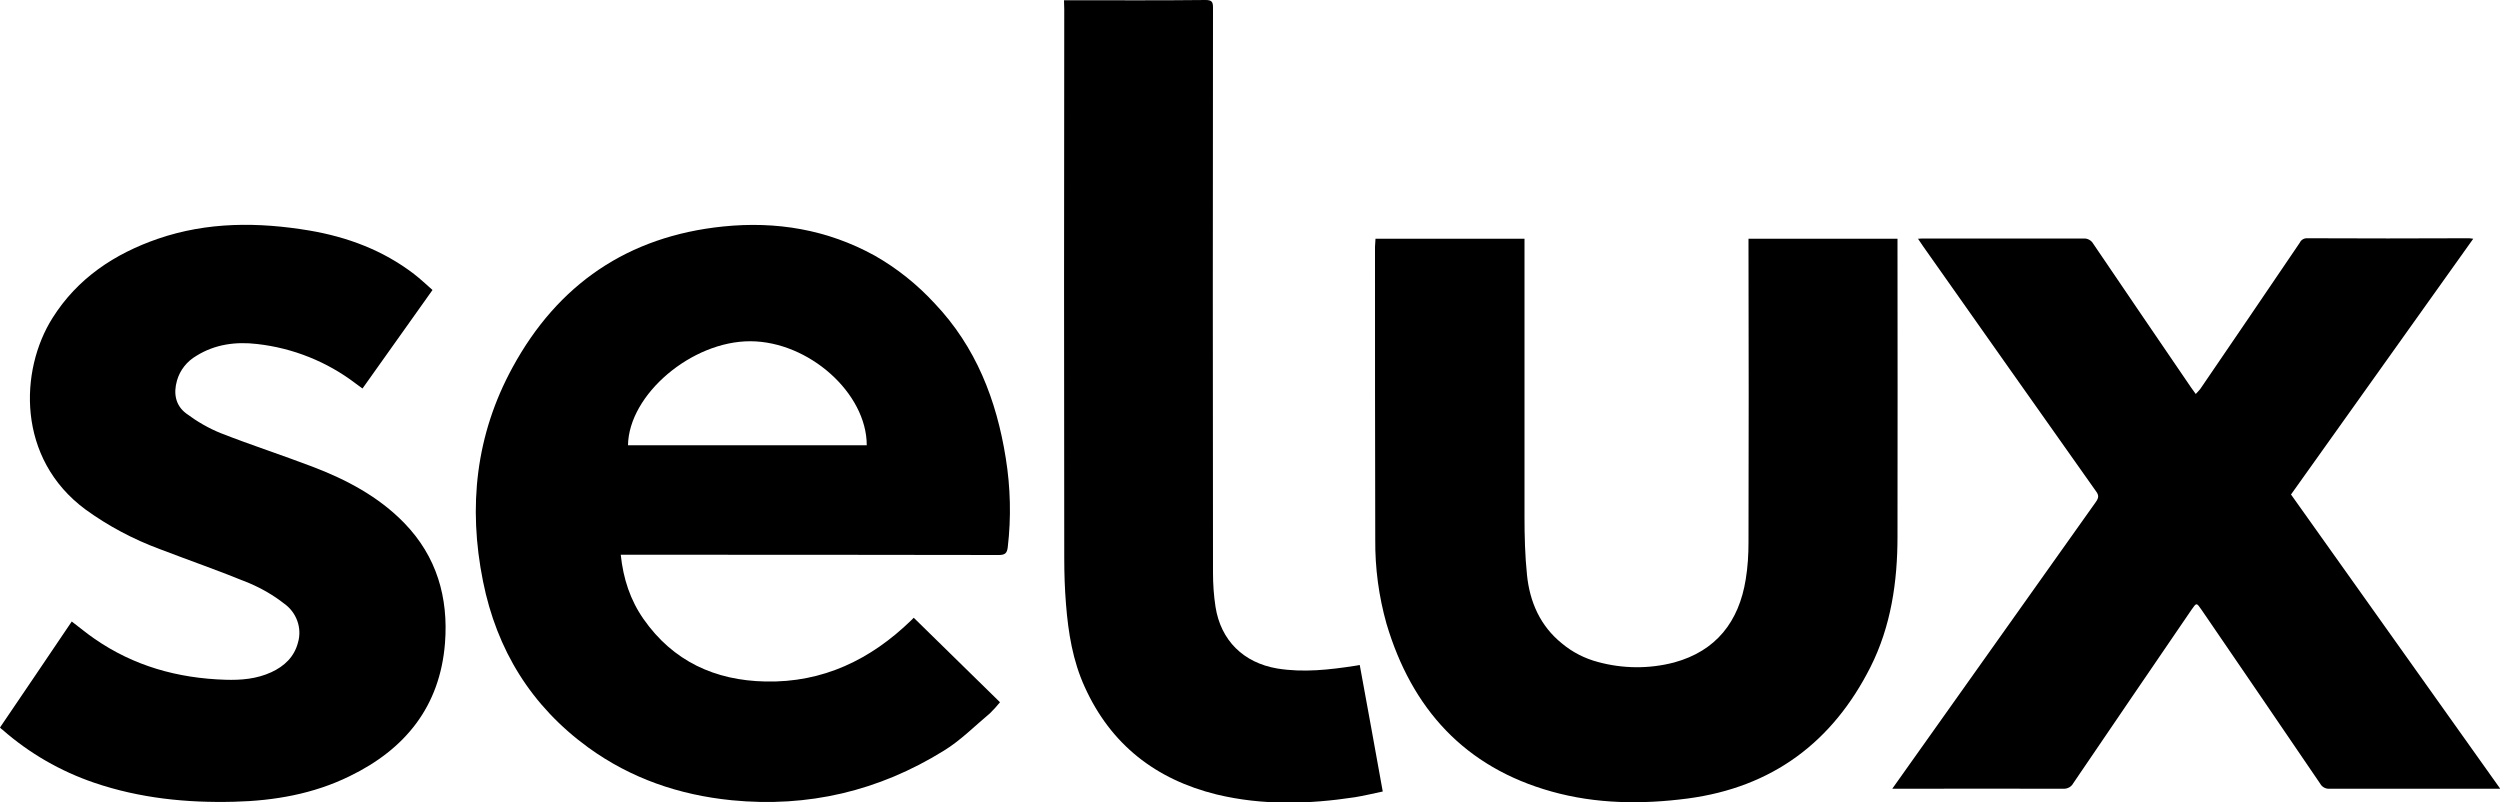
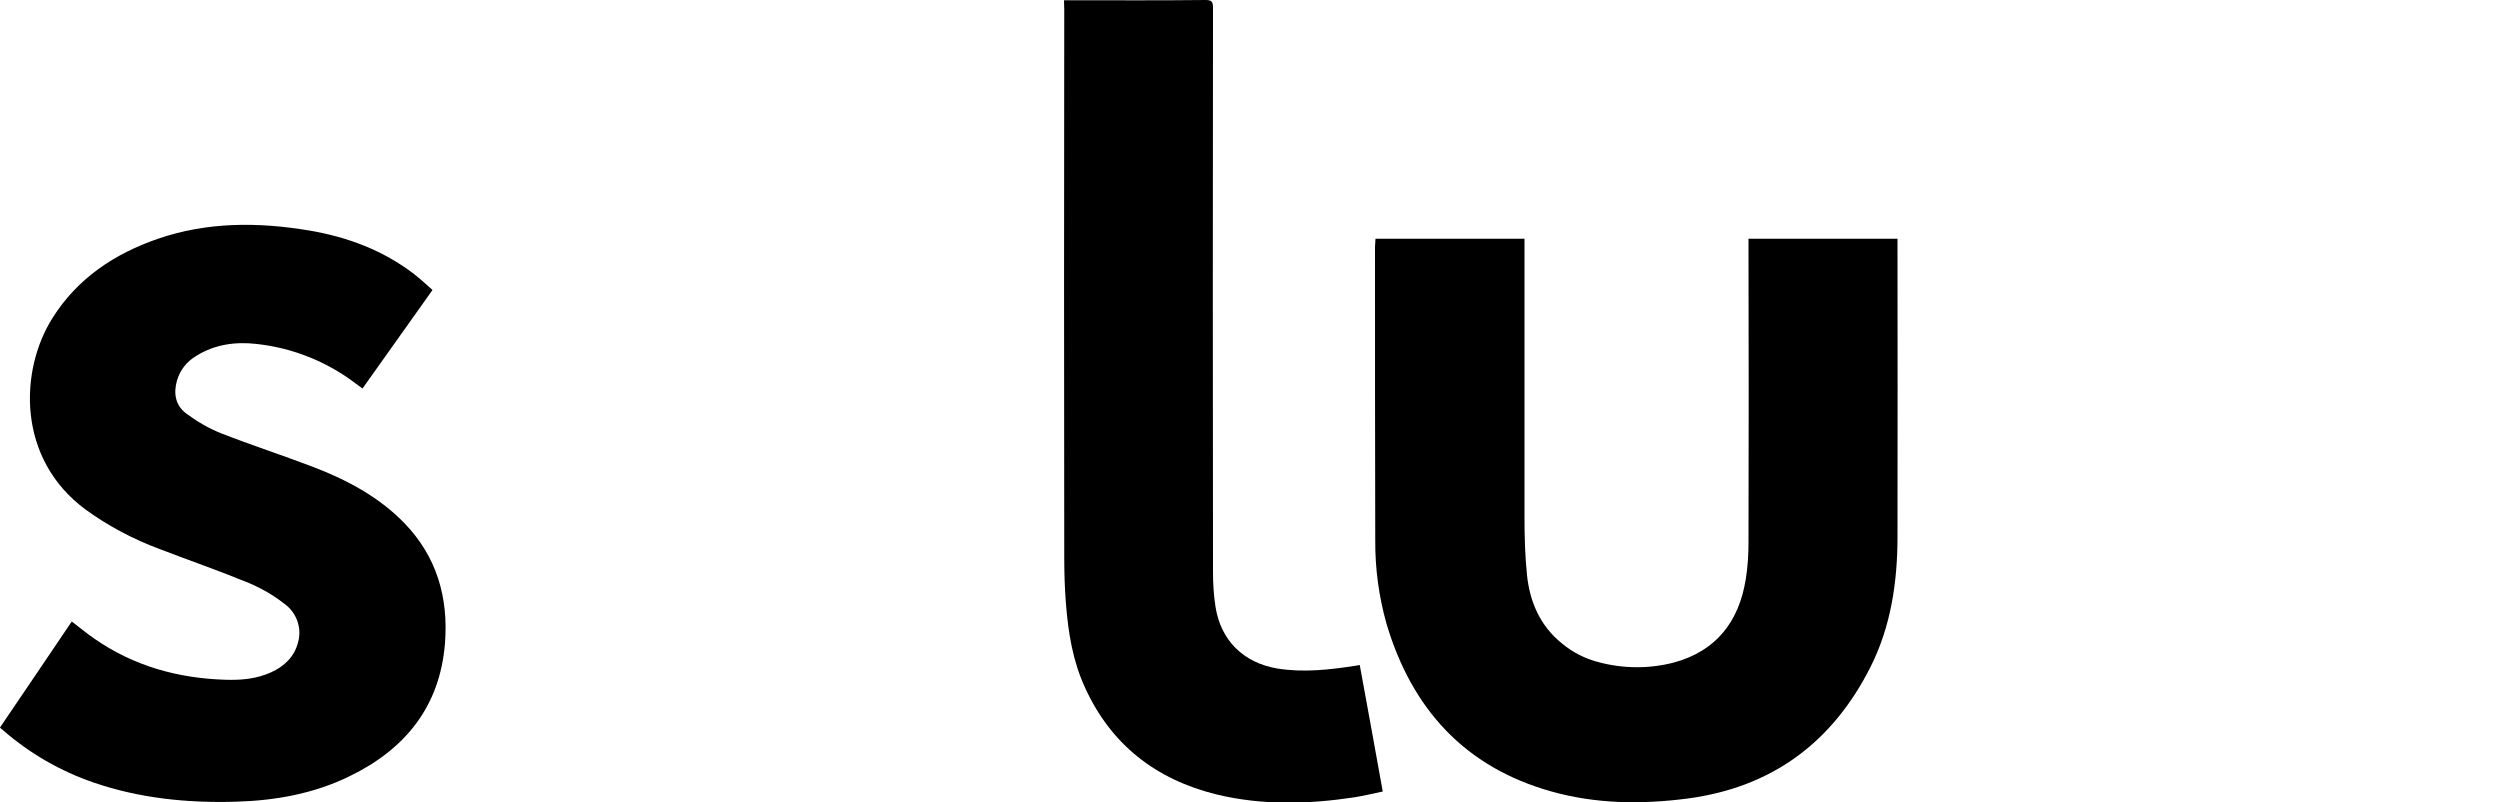
<svg xmlns="http://www.w3.org/2000/svg" version="1.1" id="Ebene_1" x="0px" y="0px" viewBox="0 0 1000 321" style="enable-background:new 0 0 1000 321;" xml:space="preserve">
  <g id="Ebene_2_00000057834192950048122070000002376435814499660171_">
    <g id="Ebene_1-2">
-       <path d="M248.3,221.9c1,9.6,3.8,18.1,9.1,25.7c11.8,16.9,28.6,24.6,48.8,25c22.9,0.5,42-8.7,58.2-24.4l1.1-1.1l34.5,33.8    c-1.2,1.5-2.6,3-4,4.4c-6.1,5.1-11.8,10.9-18.5,15c-26,16.1-54.3,22.8-84.8,19.8c-21-2.1-40.3-8.7-57.4-21.1    c-22.8-16.6-36.6-39-42.1-66.5c-6-29.8-2.9-58.6,11.8-85.5c18.1-33.3,46.2-52.5,84.2-56.4c21.3-2.2,41.7,1.2,60.6,11.6    c9,5.1,17.1,11.6,24.1,19.2c16.5,17.4,24.7,38.6,28.4,61.8c1.9,11.8,2.2,23.8,0.8,35.7c-0.3,2.4-1.1,3.1-3.6,3.1    c-49.2-0.1-98.4-0.1-147.6-0.1L248.3,221.9z M346.7,178.1c0-20.9-23.2-41.5-46.5-41.6c-23.5-0.1-48.7,21.3-49,41.6H346.7z" />
      <path d="M550.2,95.5h59.6v3.1c0,36,0,72.1,0,108.1c0,7.8,0.2,15.6,1,23.3c1.1,10.8,5.3,20.4,14,27.4c4.2,3.5,9.1,6,14.4,7.4    c9.9,2.7,20.4,2.8,30.4,0.2c16.9-4.6,26-16.4,28.7-33.3c0.8-4.9,1.1-9.8,1.1-14.8c0.1-39.4,0.1-78.7,0-118.1v-3.3h59.6v2.7    c0,38.8,0.1,77.6,0,116.4c0,18.1-2.6,35.9-10.8,52.2c-15.2,30.1-39.3,48.1-73.1,52.6c-18.3,2.4-36.7,2.2-54.5-2.8    c-34.7-9.7-55.9-33.1-66-67.1c-3.1-11-4.6-22.3-4.5-33.7c-0.1-39.1-0.1-78.1-0.1-117.1L550.2,95.5z" />
-       <path d="M756.9,315.5c2.4-3.4,4.5-6.4,6.6-9.3c25-35.2,49.9-70.3,74.9-105.5c1.1-1.6,1.2-2.6,0-4.2    c-23.1-32.6-46.1-65.3-69.1-97.9c-0.6-0.9-1.2-1.8-2.1-3.1c1.2-0.1,1.9-0.1,2.7-0.1c21.1,0,42.3,0,63.5,0c1.6-0.1,3.1,0.7,3.9,2.1    c13,19.2,26.1,38.4,39.2,57.6c0.5,0.7,1,1.4,1.8,2.5c0.6-0.6,1.2-1.3,1.8-2c13.3-19.5,26.6-39,39.8-58.5c0.5-1.1,1.6-1.8,2.8-1.8    c21.6,0.1,43.3,0.1,64.9,0c0.4,0,0.8,0.1,1.7,0.2l-72.9,102.3l83.7,117.7h-2.9c-21.8,0-43.6,0-65.4,0c-1.5,0.1-3-0.7-3.7-2    c-15.8-23.2-31.6-46.4-47.5-69.6c-2-2.9-2-2.9-4,0c-15.8,23.1-31.6,46.3-47.3,69.4c-0.8,1.5-2.4,2.3-4.1,2.2    c-21.6-0.1-43.3,0-64.9,0L756.9,315.5z" />
      <path d="M0,291c9.6-14.1,19.1-28.2,28.7-42.4c3.2,2.4,6,4.8,9.1,6.9c15.7,10.9,33.3,15.8,52.3,16.4c6.3,0.2,12.5-0.3,18.4-3    c5.2-2.4,9.2-6.1,10.7-11.9c1.7-5.8-0.6-12.1-5.6-15.6c-4.2-3.3-8.9-6-13.8-8.1c-11.9-4.9-24-9.1-36-13.7    c-10.5-3.9-20.5-9.2-29.6-15.8C6.6,183.4,7.8,148.1,21,127.2c10-15.9,24.8-25.7,42.2-31.7c19.8-6.8,40.1-6.7,60.5-3.3    c15.3,2.6,29.5,7.9,41.9,17.4c2.6,2,4.9,4.2,7.4,6.4L145,155.4c-1-0.7-1.8-1.3-2.6-1.9c-11.5-8.8-25.2-14.3-39.6-15.9    c-8.5-1-16.8,0.1-24.2,4.7c-3.8,2.2-6.6,5.7-7.8,9.9c-1.5,5.2-0.6,10,3.7,13.2c4.3,3.2,8.9,5.9,13.9,7.9    c12,4.7,24.3,8.7,36.4,13.3c13.7,5.2,26.6,12,36.9,22.6c13,13.4,17.7,29.8,16.3,48c-2,25.4-15.9,42.5-38.2,53.3    c-14.5,7.1-30.1,9.8-46.1,10.2c-19,0.5-37.8-1.4-56-7.6c-13.5-4.6-26-11.8-36.7-21.2C0.6,291.7,0.4,291.4,0,291z" />
      <path d="M425.6,0.1h2.9c17.9,0,35.8,0.1,53.7-0.1c2.6,0,3,0.8,3,3.1c-0.1,75.3-0.1,150.6,0,226c0,4.5,0.3,9.1,1,13.6    c2.1,13.5,11.2,22.4,24.7,24.7c10.5,1.7,20.9,0.5,31.3-1.1l1.7-0.3c3.1,16.8,6.1,33.4,9.2,50.6c-3.8,0.8-7.5,1.7-11.2,2.3    c-18.5,2.8-36.9,3.3-55.2-1.1c-24.4-6-42.4-20-52.8-43c-4.8-10.5-6.6-21.7-7.5-33.1c-0.5-6.1-0.7-12.3-0.7-18.5    c-0.1-73.1-0.1-146.3,0-219.4L425.6,0.1z" />
    </g>
  </g>
</svg>